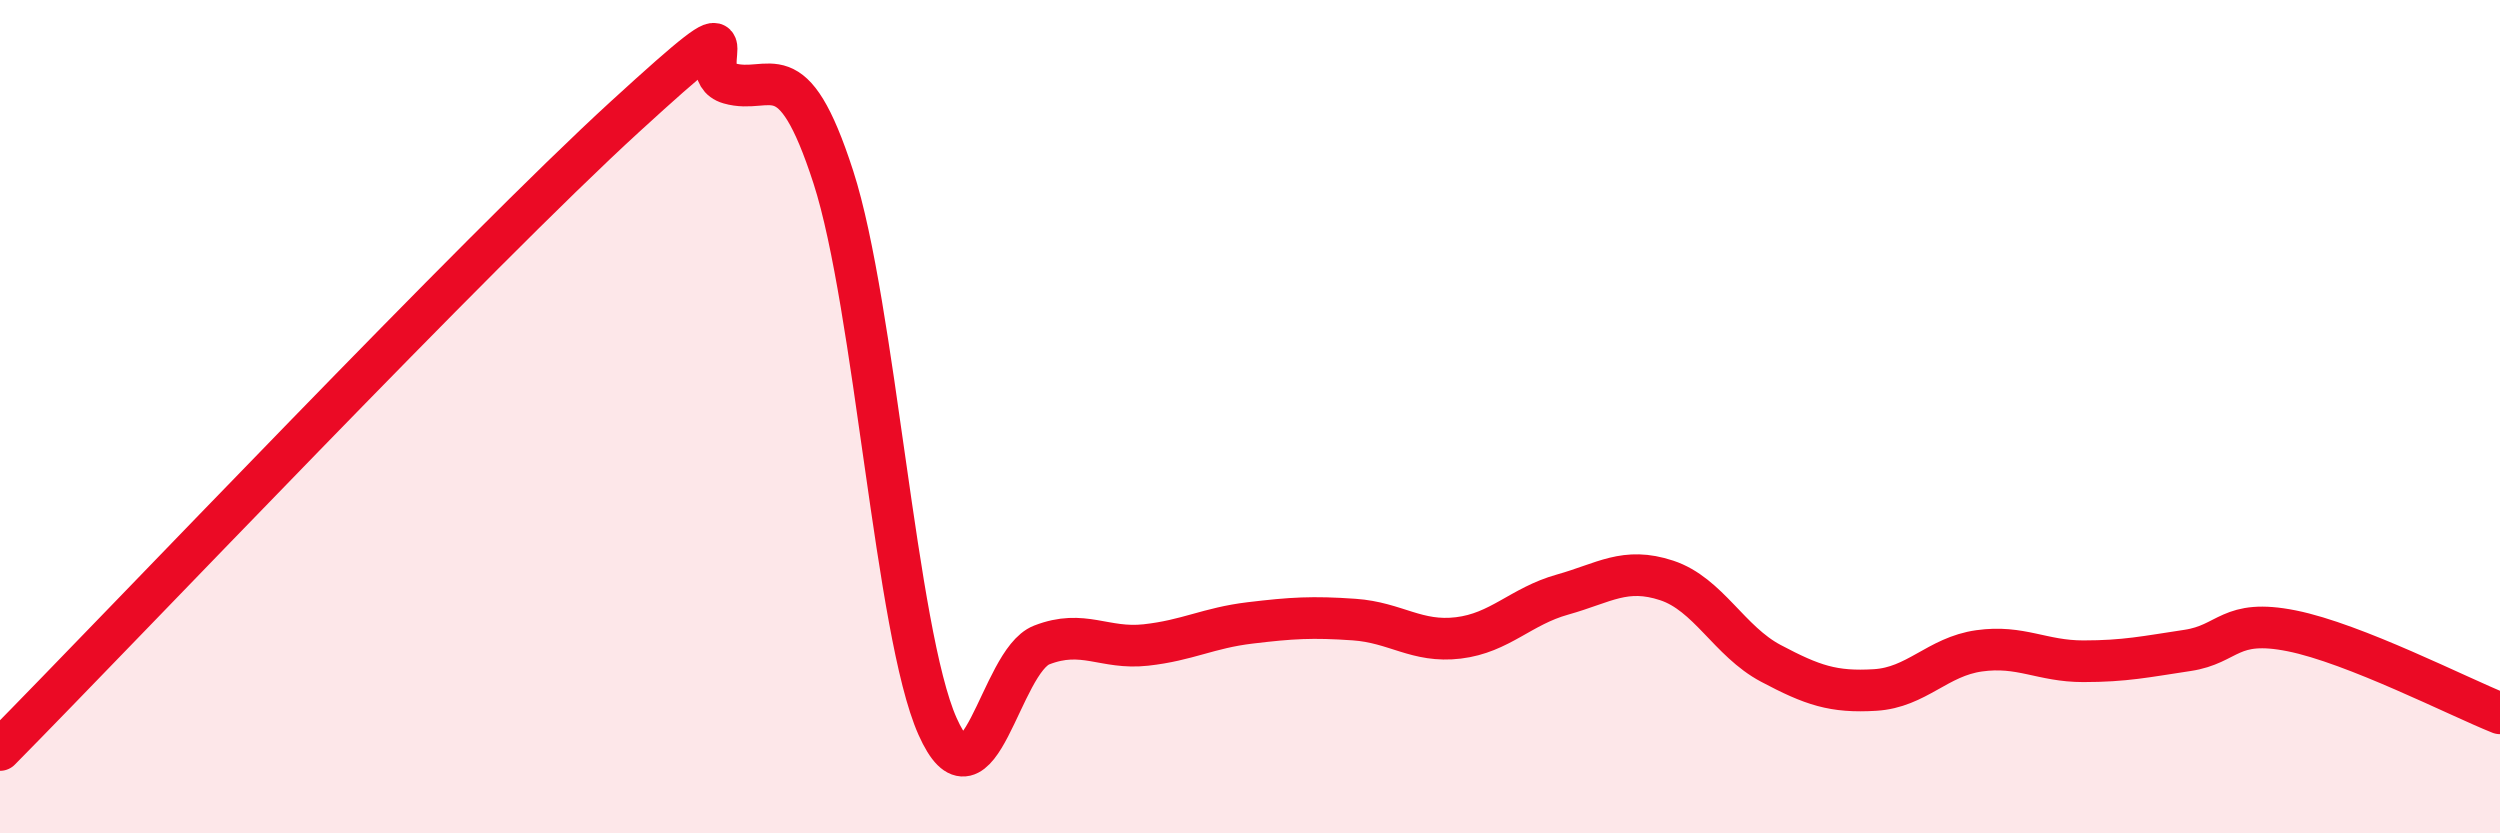
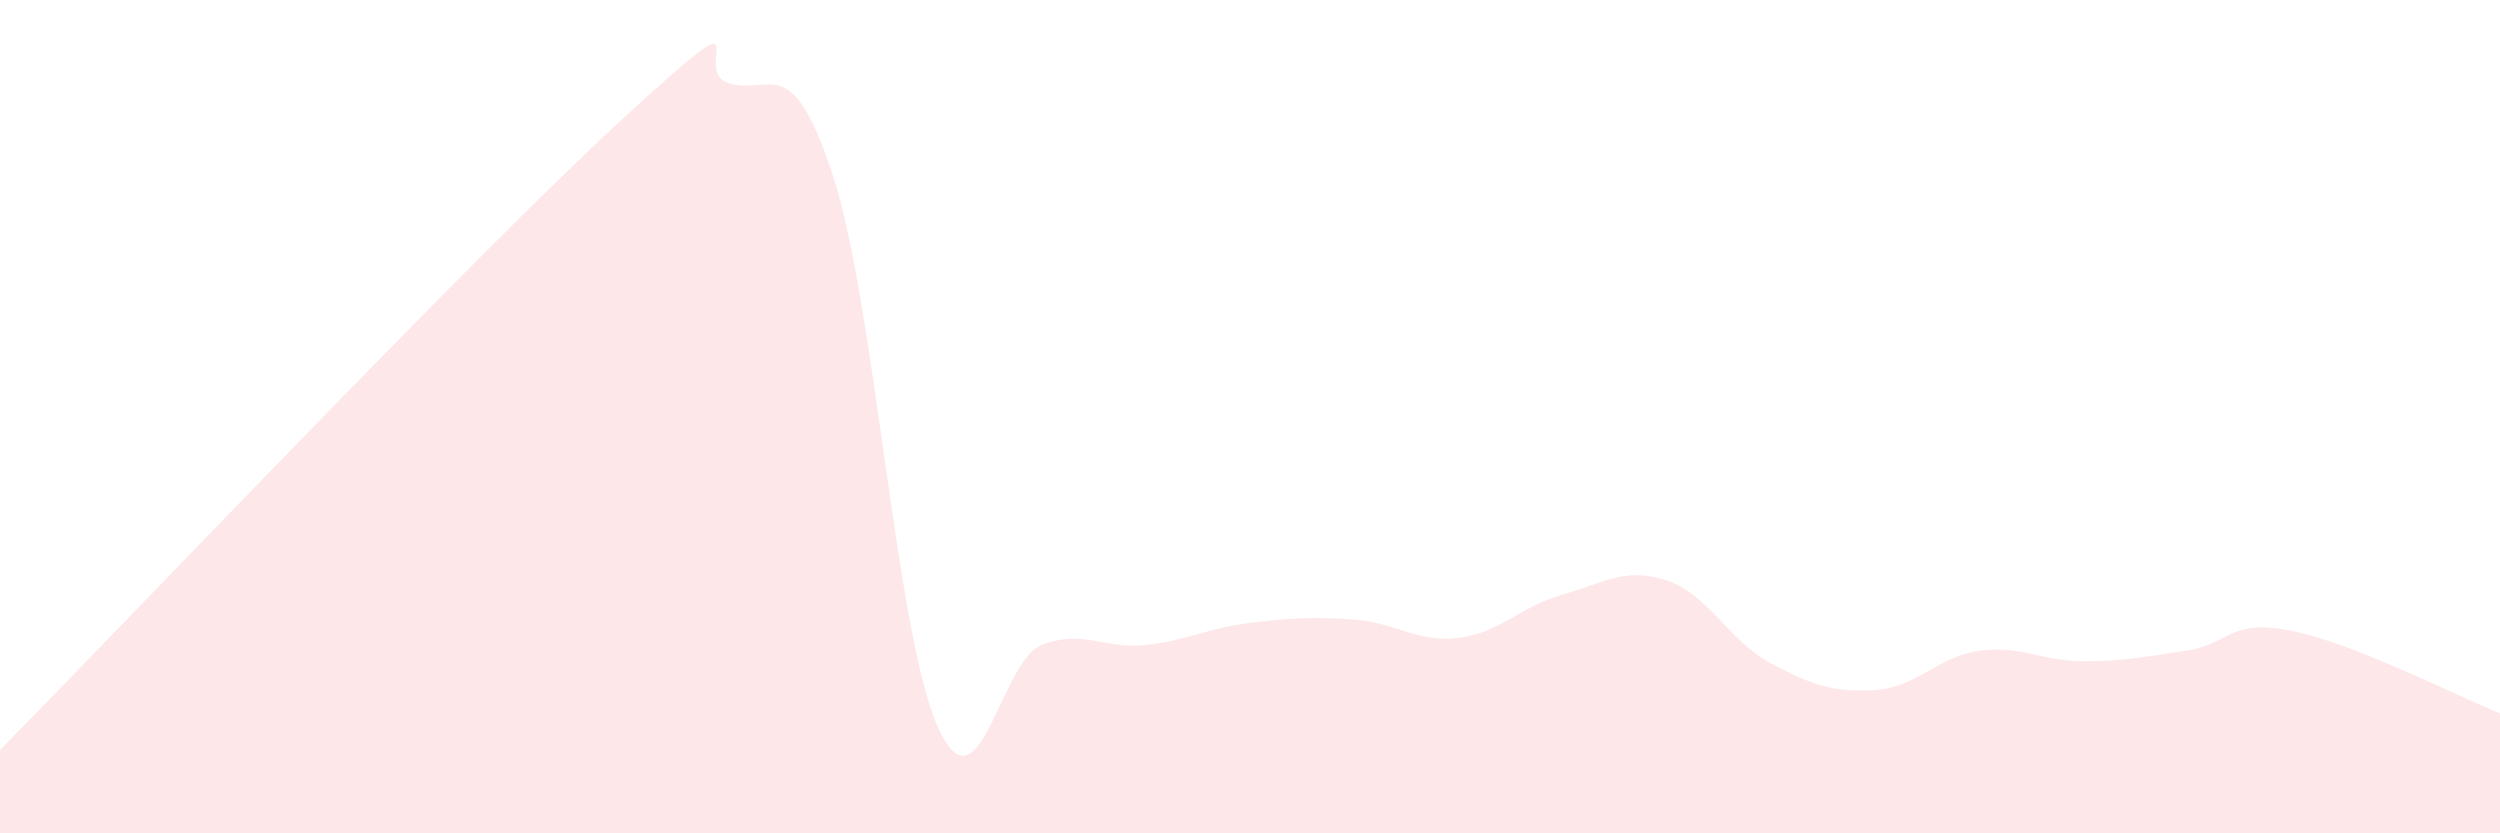
<svg xmlns="http://www.w3.org/2000/svg" width="60" height="20" viewBox="0 0 60 20">
  <path d="M 0,18 C 3,14.96 11.5,6 15,2.8 C 18.5,-0.4 16.5,1.71 17.5,2 C 18.5,2.29 19,1.16 20,4.25 C 21,7.34 21.5,15.18 22.5,17.43 C 23.5,19.68 24,15.87 25,15.48 C 26,15.09 26.5,15.59 27.5,15.48 C 28.5,15.37 29,15.07 30,14.95 C 31,14.83 31.5,14.8 32.5,14.87 C 33.5,14.94 34,15.43 35,15.31 C 36,15.19 36.5,14.55 37.5,14.27 C 38.5,13.99 39,13.6 40,13.93 C 41,14.26 41.5,15.39 42.5,15.92 C 43.5,16.45 44,16.62 45,16.56 C 46,16.5 46.5,15.76 47.5,15.62 C 48.5,15.48 49,15.87 50,15.87 C 51,15.87 51.5,15.76 52.5,15.61 C 53.5,15.46 53.5,14.84 55,15.14 C 56.5,15.44 59,16.72 60,17.12L60 20L0 20Z" fill="#EB0A25" opacity="0.1" stroke-linecap="round" stroke-linejoin="round" />
-   <path d="M 0,18 C 3,14.96 11.5,6 15,2.8 C 18.5,-0.4 16.5,1.71 17.5,2 C 18.5,2.29 19,1.16 20,4.25 C 21,7.34 21.5,15.18 22.5,17.43 C 23.5,19.68 24,15.87 25,15.48 C 26,15.09 26.5,15.59 27.5,15.48 C 28.5,15.37 29,15.07 30,14.95 C 31,14.83 31.5,14.8 32.5,14.87 C 33.5,14.94 34,15.43 35,15.31 C 36,15.19 36.5,14.55 37.5,14.27 C 38.5,13.99 39,13.6 40,13.93 C 41,14.26 41.5,15.39 42.5,15.92 C 43.5,16.45 44,16.62 45,16.56 C 46,16.5 46.5,15.76 47.5,15.62 C 48.5,15.48 49,15.87 50,15.87 C 51,15.87 51.5,15.76 52.5,15.61 C 53.5,15.46 53.5,14.84 55,15.14 C 56.5,15.44 59,16.72 60,17.12" stroke="#EB0A25" stroke-width="1" fill="none" stroke-linecap="round" stroke-linejoin="round" />
</svg>